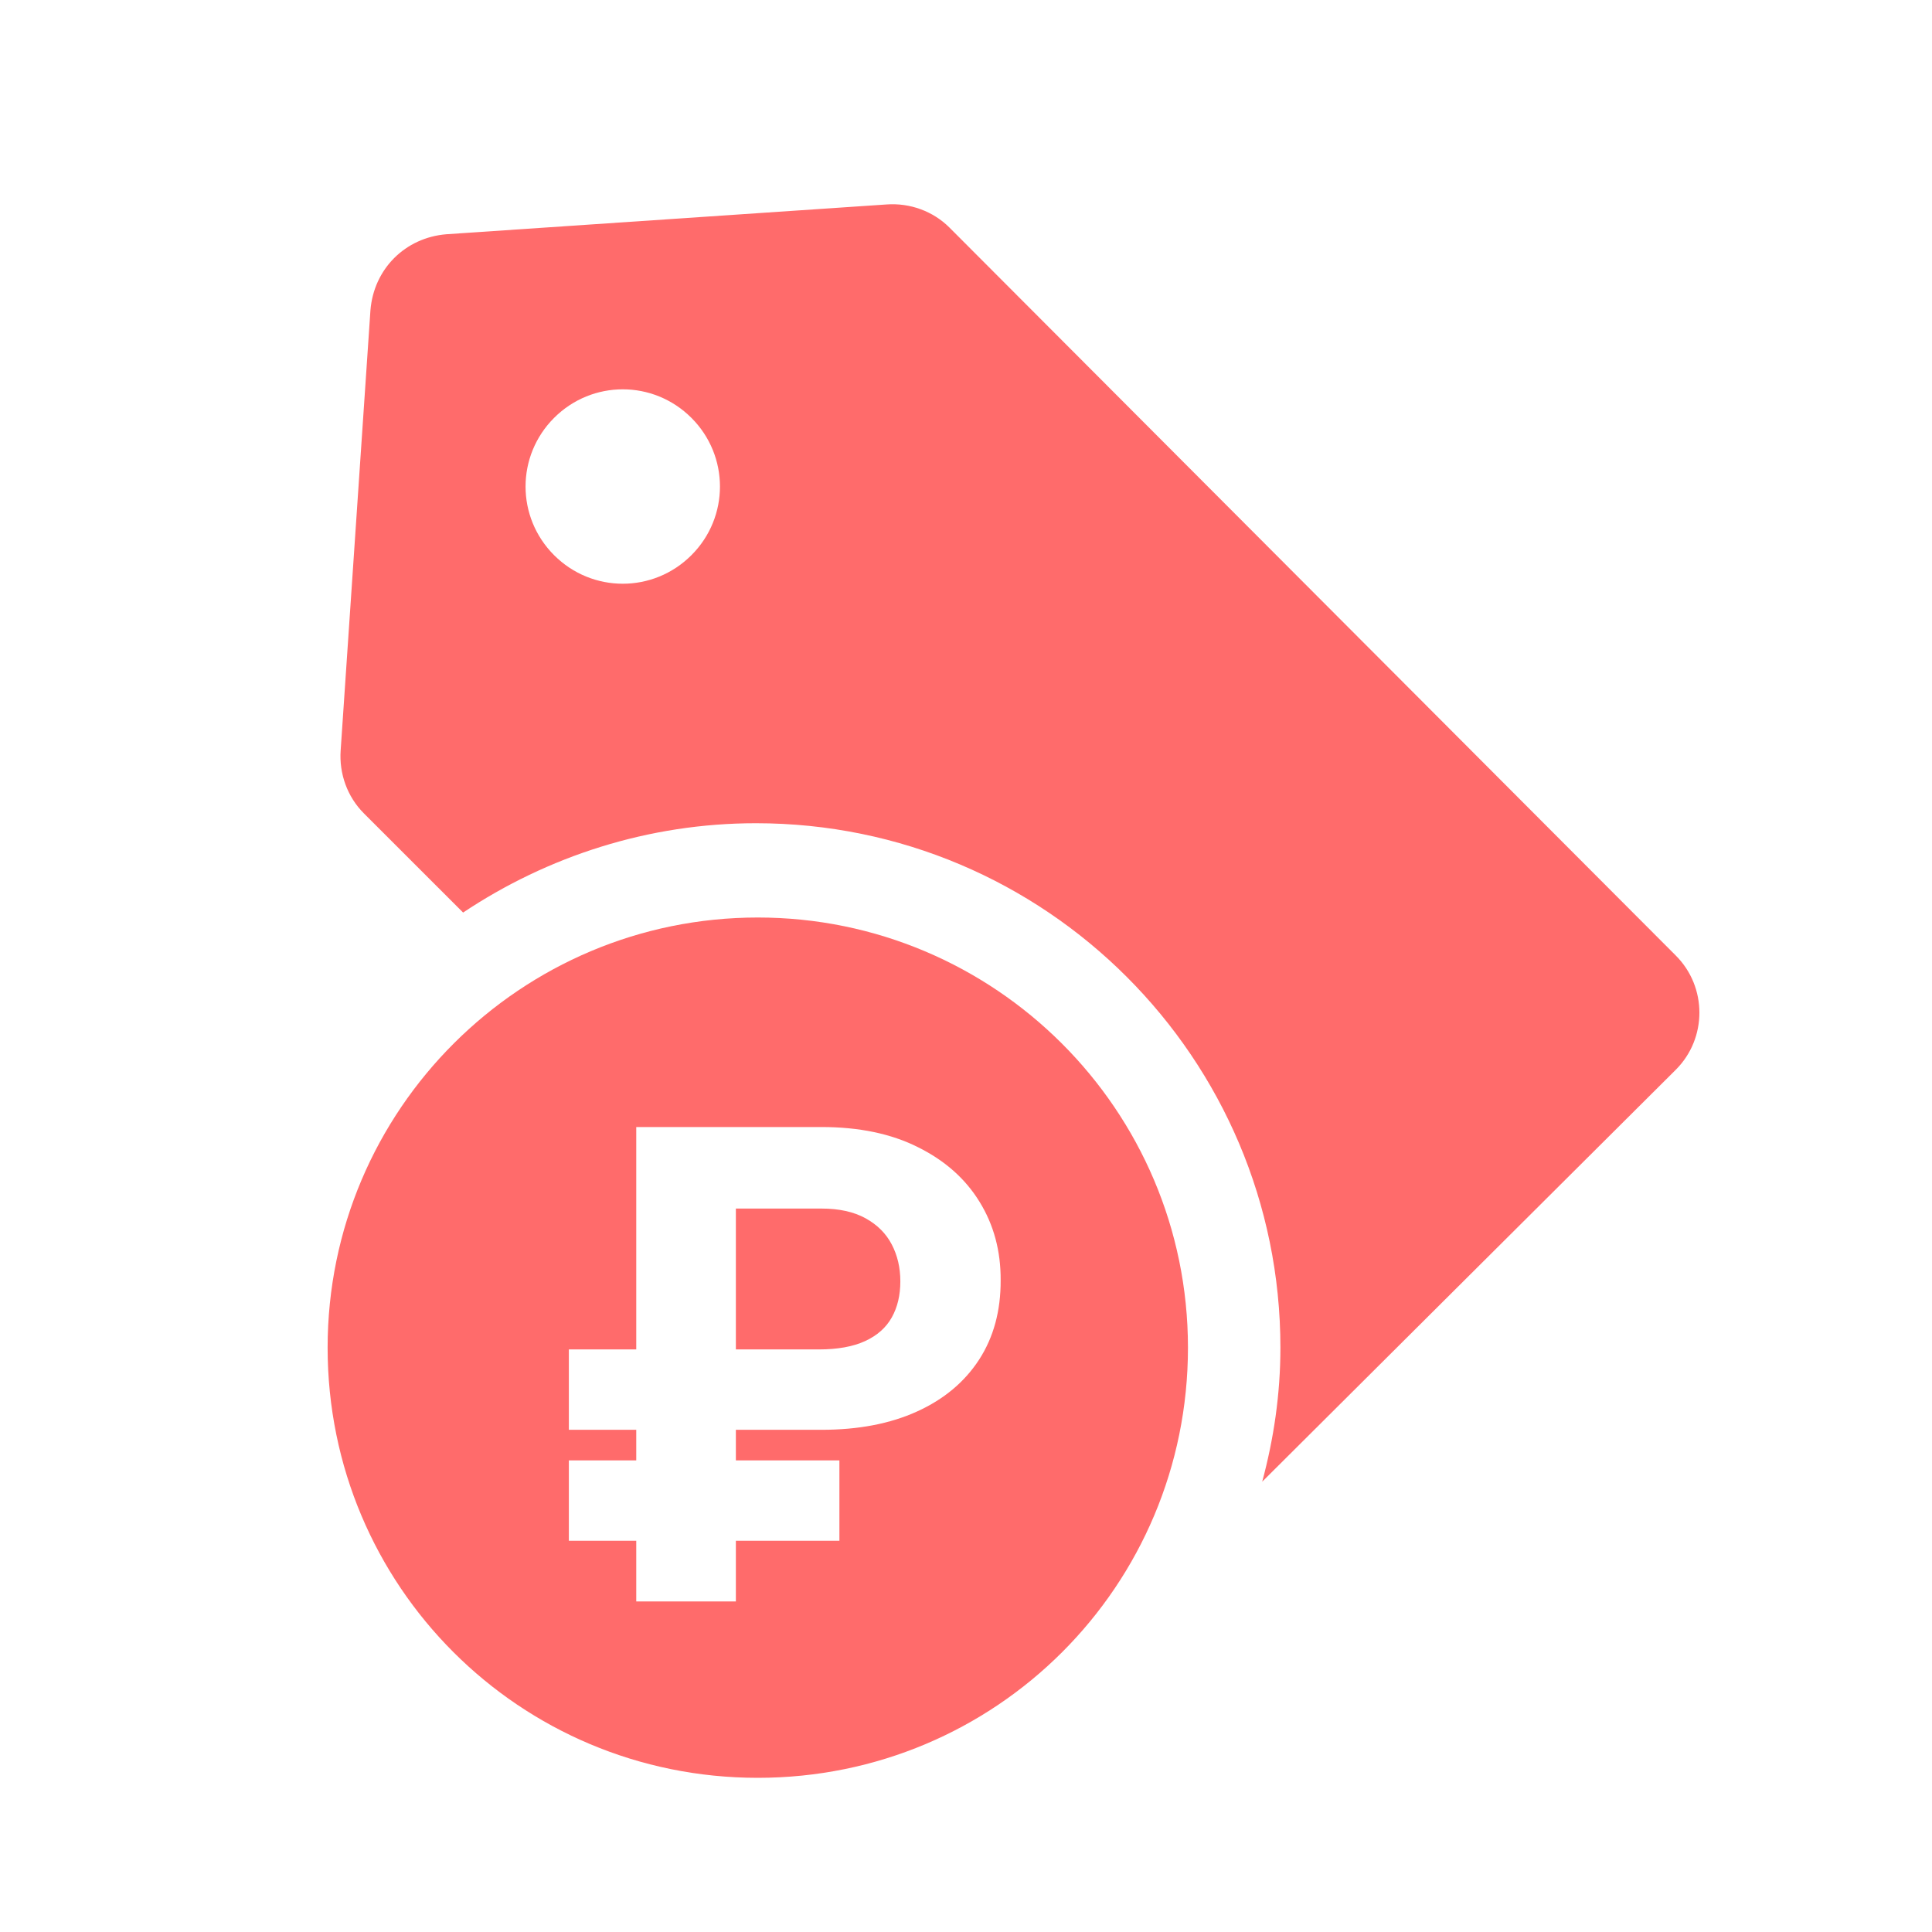
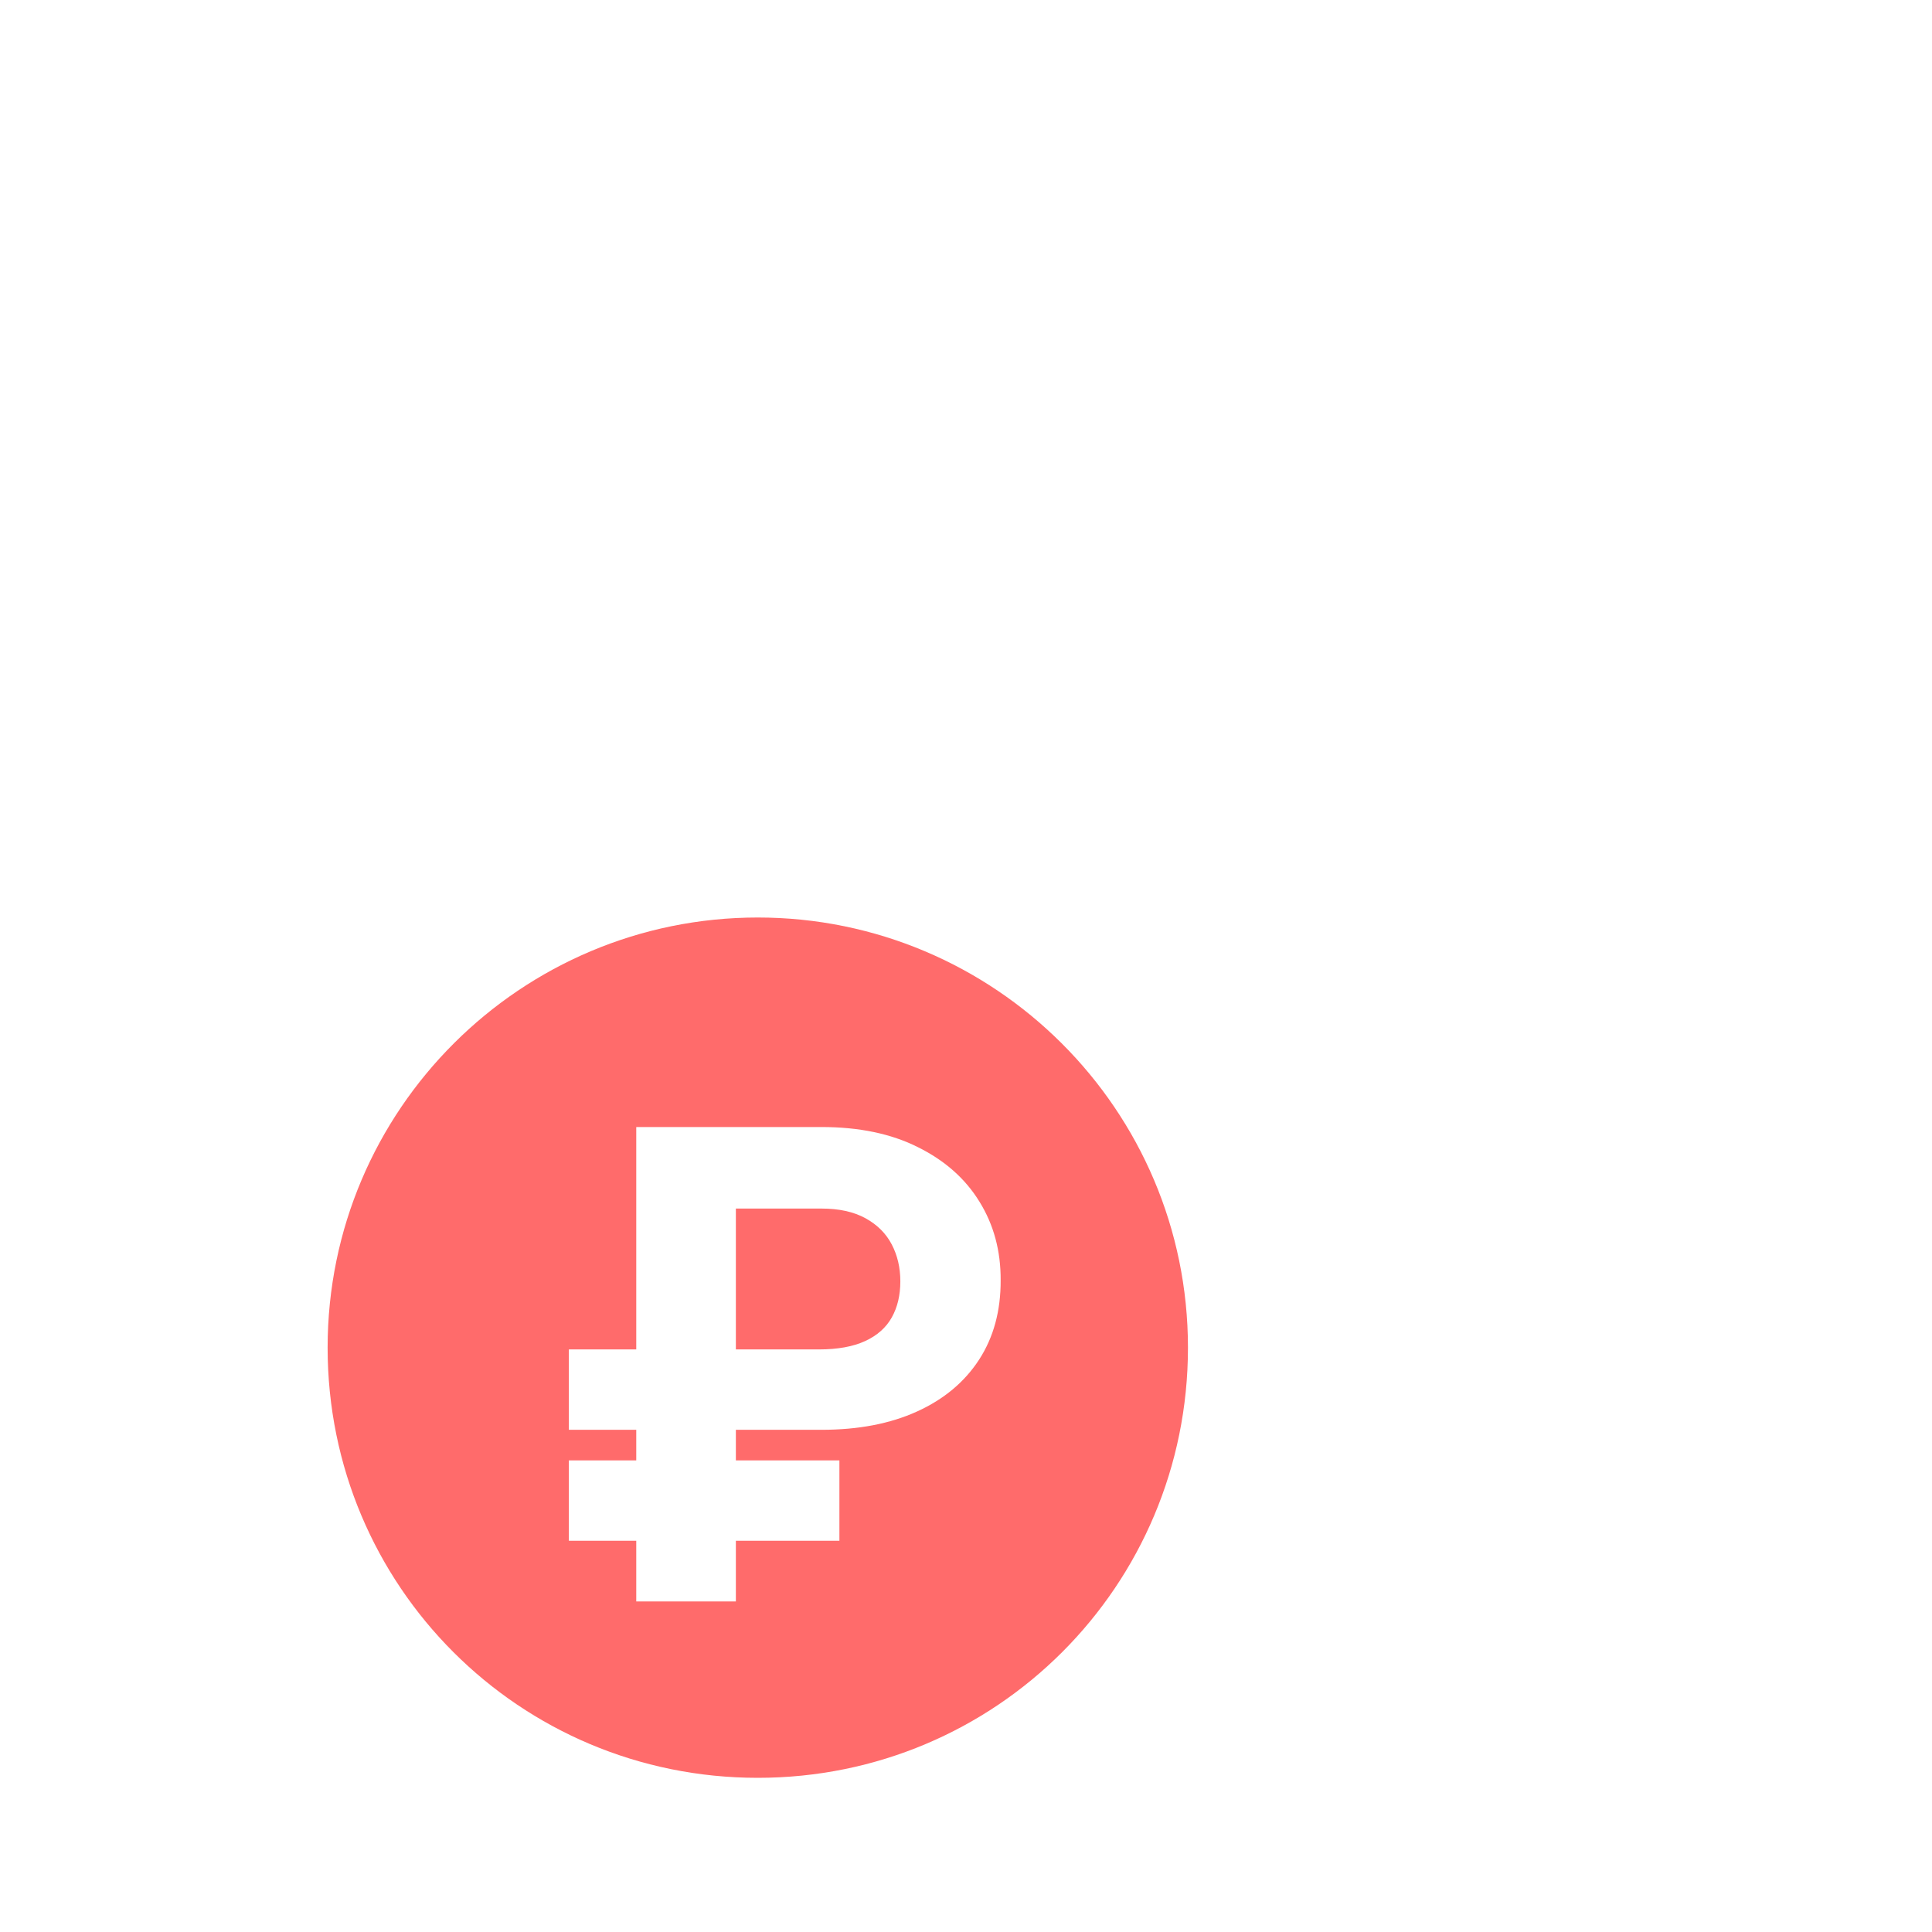
<svg xmlns="http://www.w3.org/2000/svg" width="80" height="80" viewBox="0 0 80 80" fill="none">
-   <path d="M69.392 39.568L39.317 9.425C38.632 8.74 37.673 8.397 36.714 8.466L18.491 9.699C16.778 9.836 15.476 11.137 15.339 12.85L14.106 31.073C14.038 32.032 14.38 32.992 15.065 33.677L19.176 37.787C22.67 35.458 26.849 34.088 31.302 34.088C43.291 34.088 53.019 43.816 53.019 55.805C53.019 57.723 52.745 59.573 52.265 61.354L69.392 44.295C70.694 42.994 70.694 40.87 69.392 39.568ZM28.63 22.989C27.054 24.565 24.52 24.565 22.944 22.989C21.368 21.414 21.368 18.879 22.944 17.303C24.52 15.727 27.054 15.727 28.63 17.303C30.206 18.879 30.206 21.414 28.63 22.989Z" fill="#FF6B6B" />
  <path fill-rule="evenodd" clip-rule="evenodd" d="M13.566 55.804C13.566 45.939 21.582 37.992 31.378 37.992C41.175 37.992 49.191 45.939 49.191 55.804C49.191 65.669 41.244 73.616 31.378 73.616C21.513 73.616 13.566 65.669 13.566 55.804ZM30.471 59.205H34.02C35.542 59.205 36.859 58.953 37.972 58.447C39.085 57.942 39.941 57.226 40.543 56.299C41.144 55.371 41.441 54.275 41.435 53.008C41.441 51.8 41.15 50.719 40.562 49.766C39.974 48.807 39.123 48.053 38.01 47.502C36.904 46.946 35.574 46.668 34.02 46.668H26.346V55.877H23.555V59.205H26.346V60.471H23.555V63.8H26.346V66.313H30.471V63.8H34.758V60.471H30.471V59.205ZM30.471 55.877H33.905C34.685 55.877 35.324 55.761 35.823 55.531C36.322 55.301 36.69 54.975 36.926 54.553C37.163 54.131 37.281 53.632 37.281 53.056C37.281 52.494 37.163 51.985 36.926 51.531C36.69 51.077 36.328 50.716 35.842 50.447C35.356 50.179 34.749 50.044 34.02 50.044H30.471V55.877Z" fill="#FF6B6B" />
</svg>